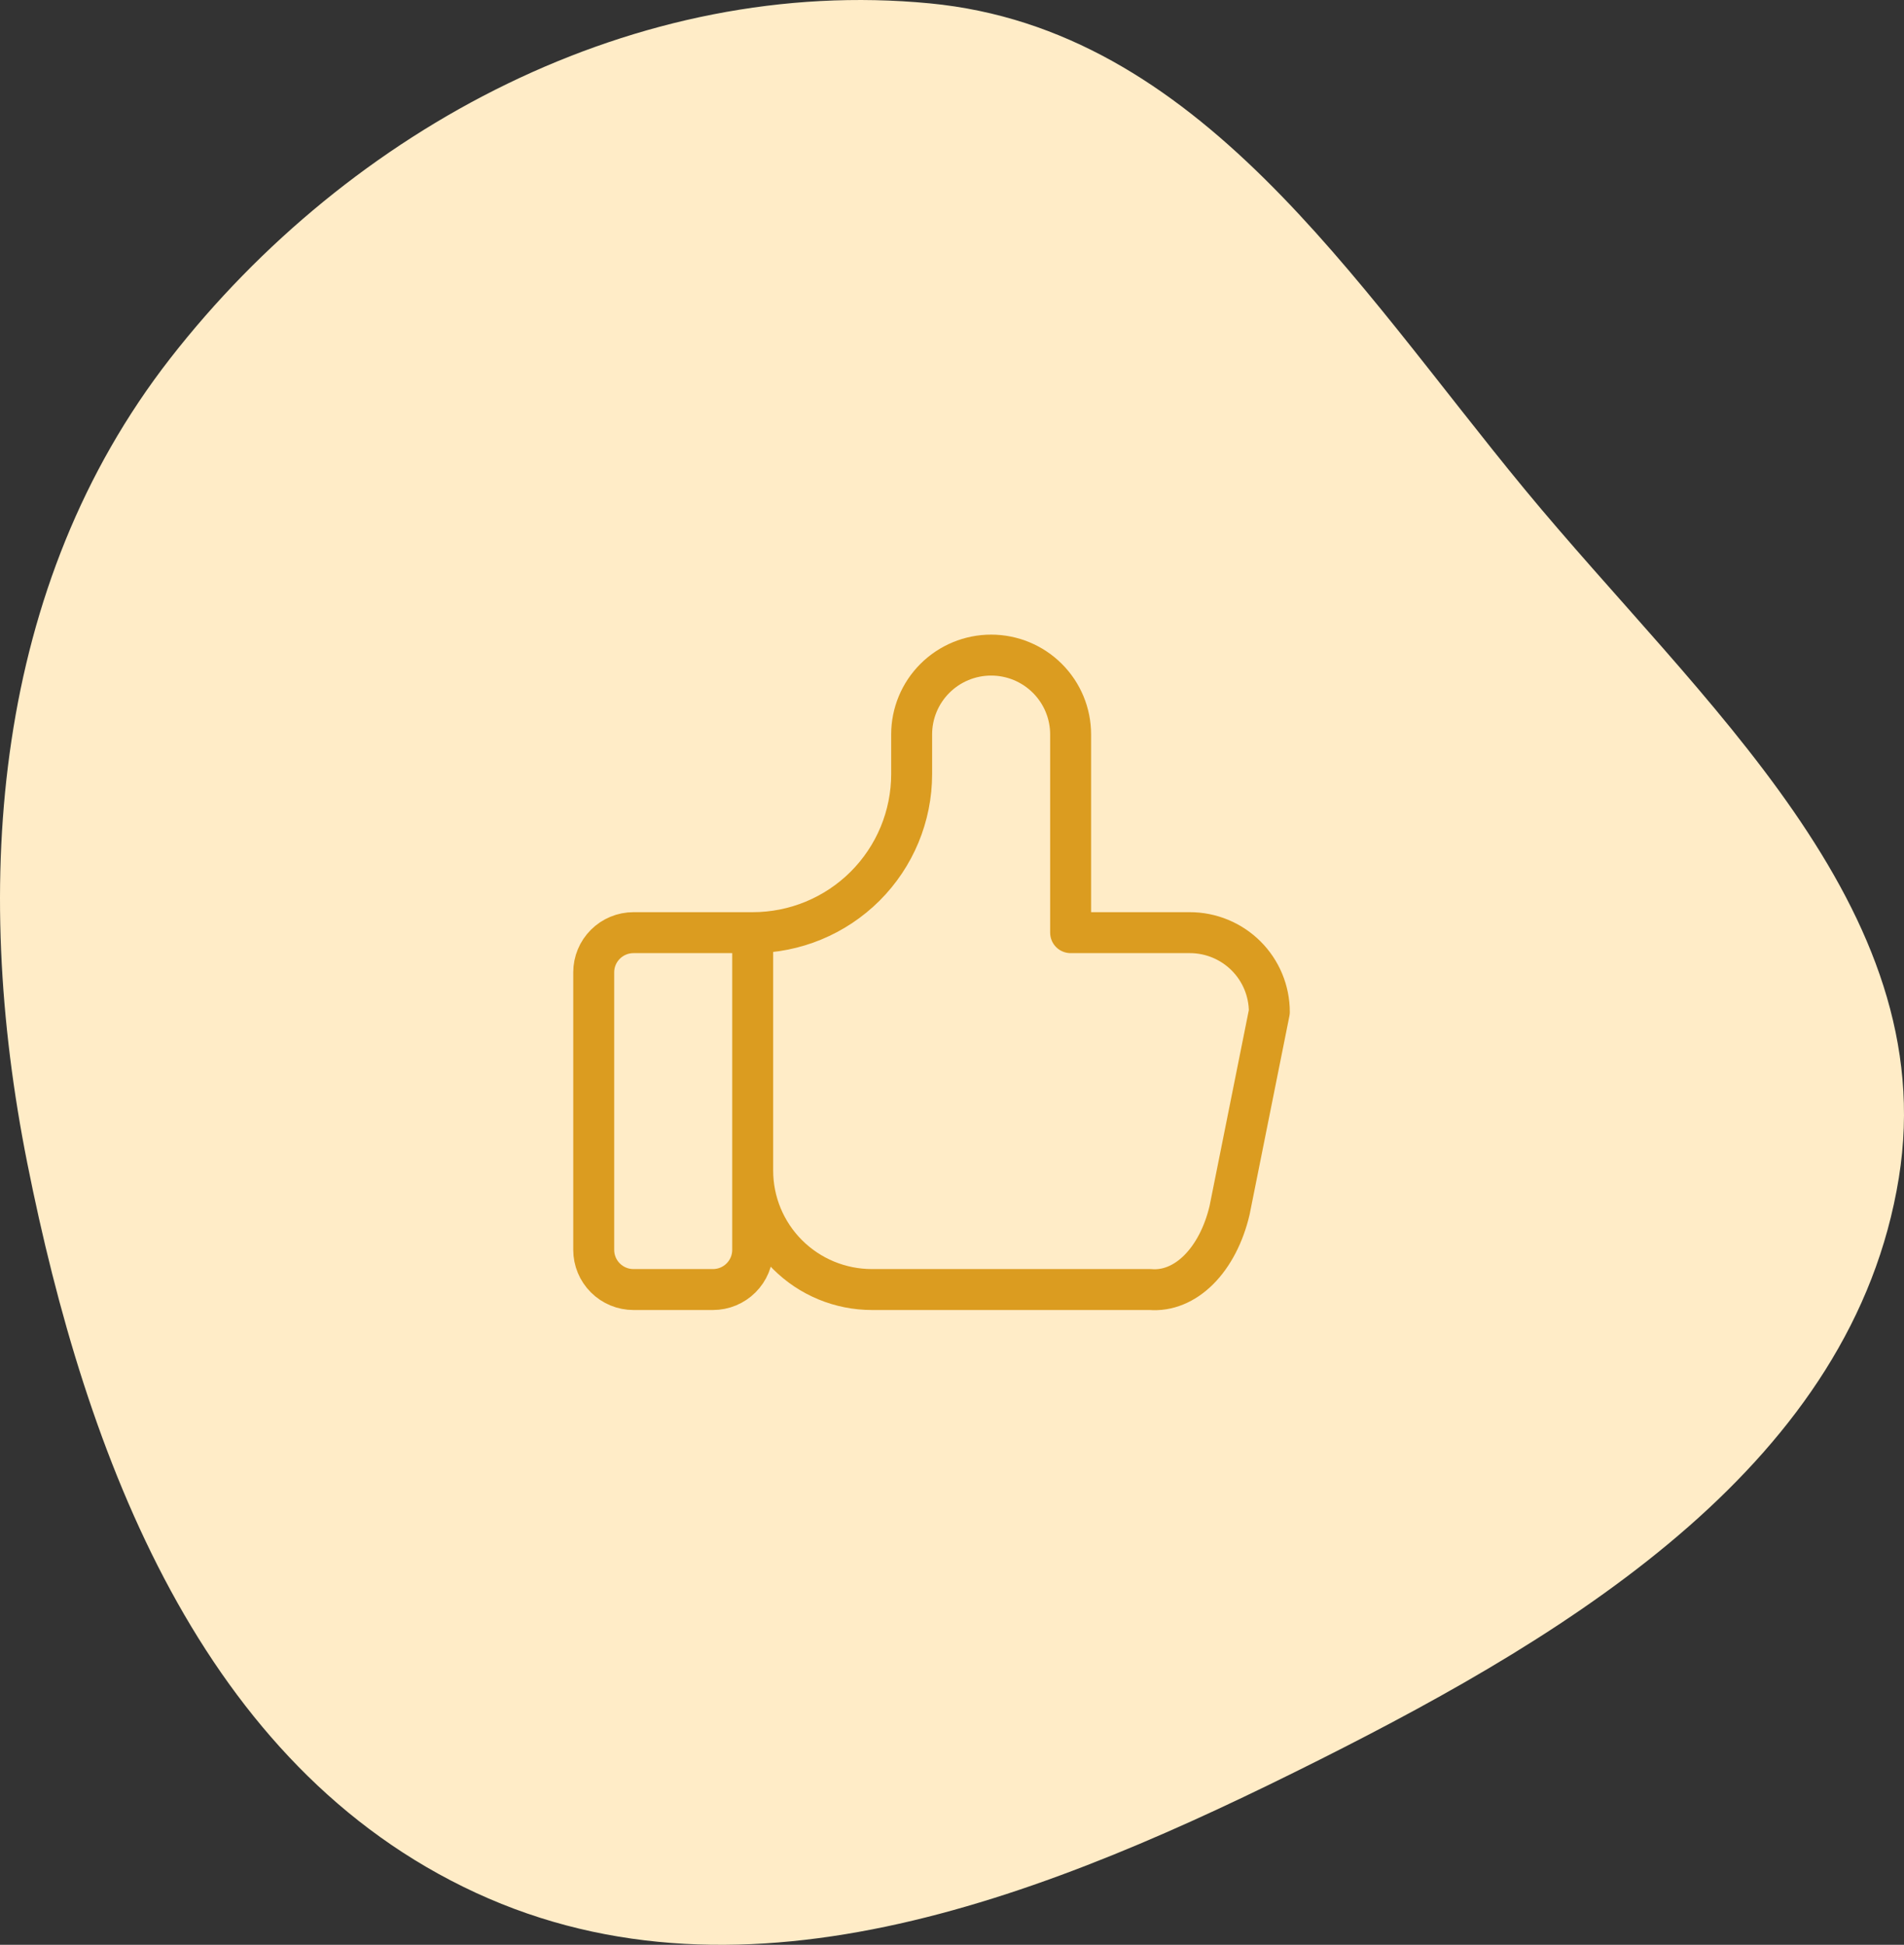
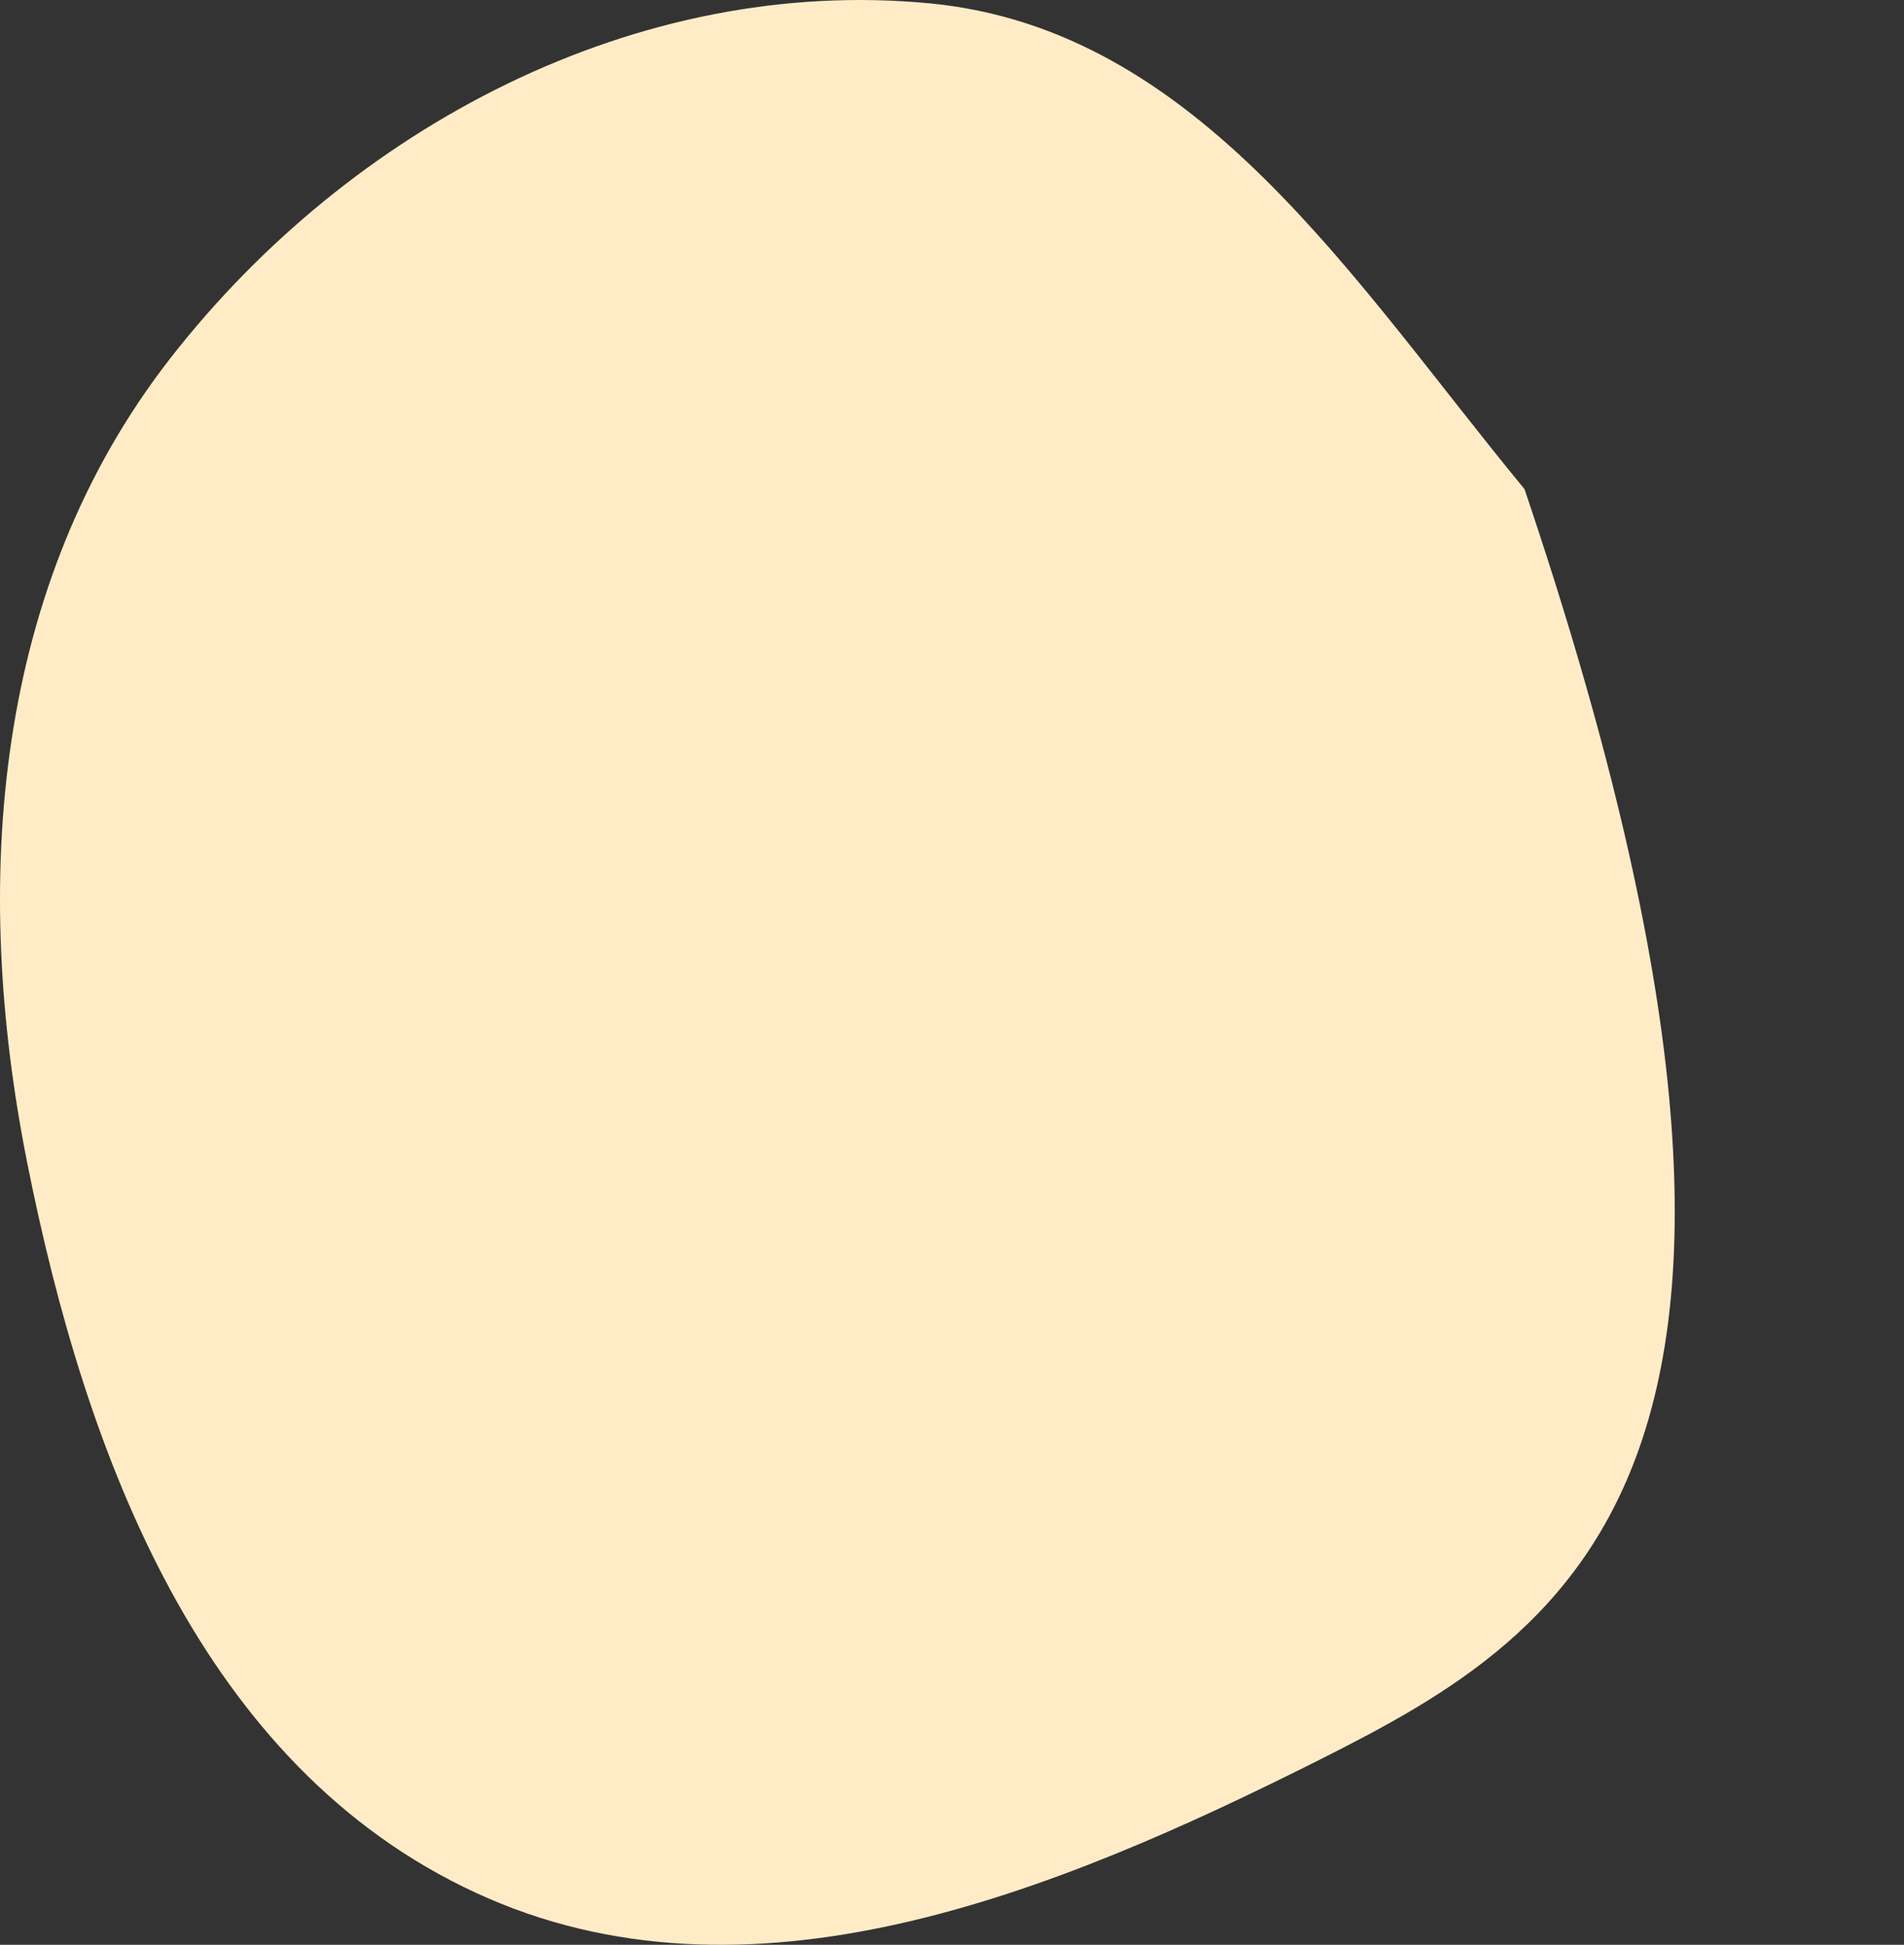
<svg xmlns="http://www.w3.org/2000/svg" width="93" height="95" viewBox="0 0 93 95" fill="none">
  <rect x="0" y="0" width="93" height="95" fill="#333333" stroke="none" />
-   <path fill-rule="evenodd" clip-rule="evenodd" d="M45.422 0.165C58.56 1.431 66.11 13.763 74.463 23.89C83.023 34.268 94.884 44.306 92.747 57.54C90.514 71.369 77.047 79.633 64.44 85.967C51.394 92.522 36.505 98.586 23.247 92.461C9.856 86.274 4.193 71.171 1.331 56.809C-1.405 43.081 -0.314 28.593 8.31 17.513C17.099 6.222 31.099 -1.216 45.422 0.165Z" fill="#FFECC7" />
-   <path d="M36.765 45.558V61.054C36.765 61.568 36.56 62.06 36.196 62.423C35.832 62.787 35.338 62.991 34.824 62.991H30.941C30.426 62.991 29.933 62.787 29.569 62.423C29.204 62.06 29 61.568 29 61.054V47.495C29 46.982 29.204 46.489 29.569 46.126C29.933 45.763 30.426 45.558 30.941 45.558H36.765ZM36.765 45.558C38.824 45.558 40.799 44.742 42.255 43.289C43.711 41.836 44.529 39.866 44.529 37.811V35.874C44.529 34.846 44.938 33.861 45.666 33.135C46.395 32.408 47.382 32 48.412 32C49.441 32 50.429 32.408 51.157 33.135C51.885 33.861 52.294 34.846 52.294 35.874V45.558H58.118C59.147 45.558 60.135 45.967 60.863 46.693C61.591 47.419 62 48.405 62 49.432L60.059 59.117C59.78 60.305 59.25 61.325 58.55 62.024C57.85 62.723 57.017 63.062 56.176 62.991H42.588C41.044 62.991 39.562 62.379 38.47 61.289C37.378 60.199 36.765 58.721 36.765 57.18" stroke="#DB9C20" stroke-width="2" stroke-linecap="round" stroke-linejoin="round" />
+   <path fill-rule="evenodd" clip-rule="evenodd" d="M45.422 0.165C58.56 1.431 66.11 13.763 74.463 23.89C90.514 71.369 77.047 79.633 64.44 85.967C51.394 92.522 36.505 98.586 23.247 92.461C9.856 86.274 4.193 71.171 1.331 56.809C-1.405 43.081 -0.314 28.593 8.31 17.513C17.099 6.222 31.099 -1.216 45.422 0.165Z" fill="#FFECC7" />
</svg>